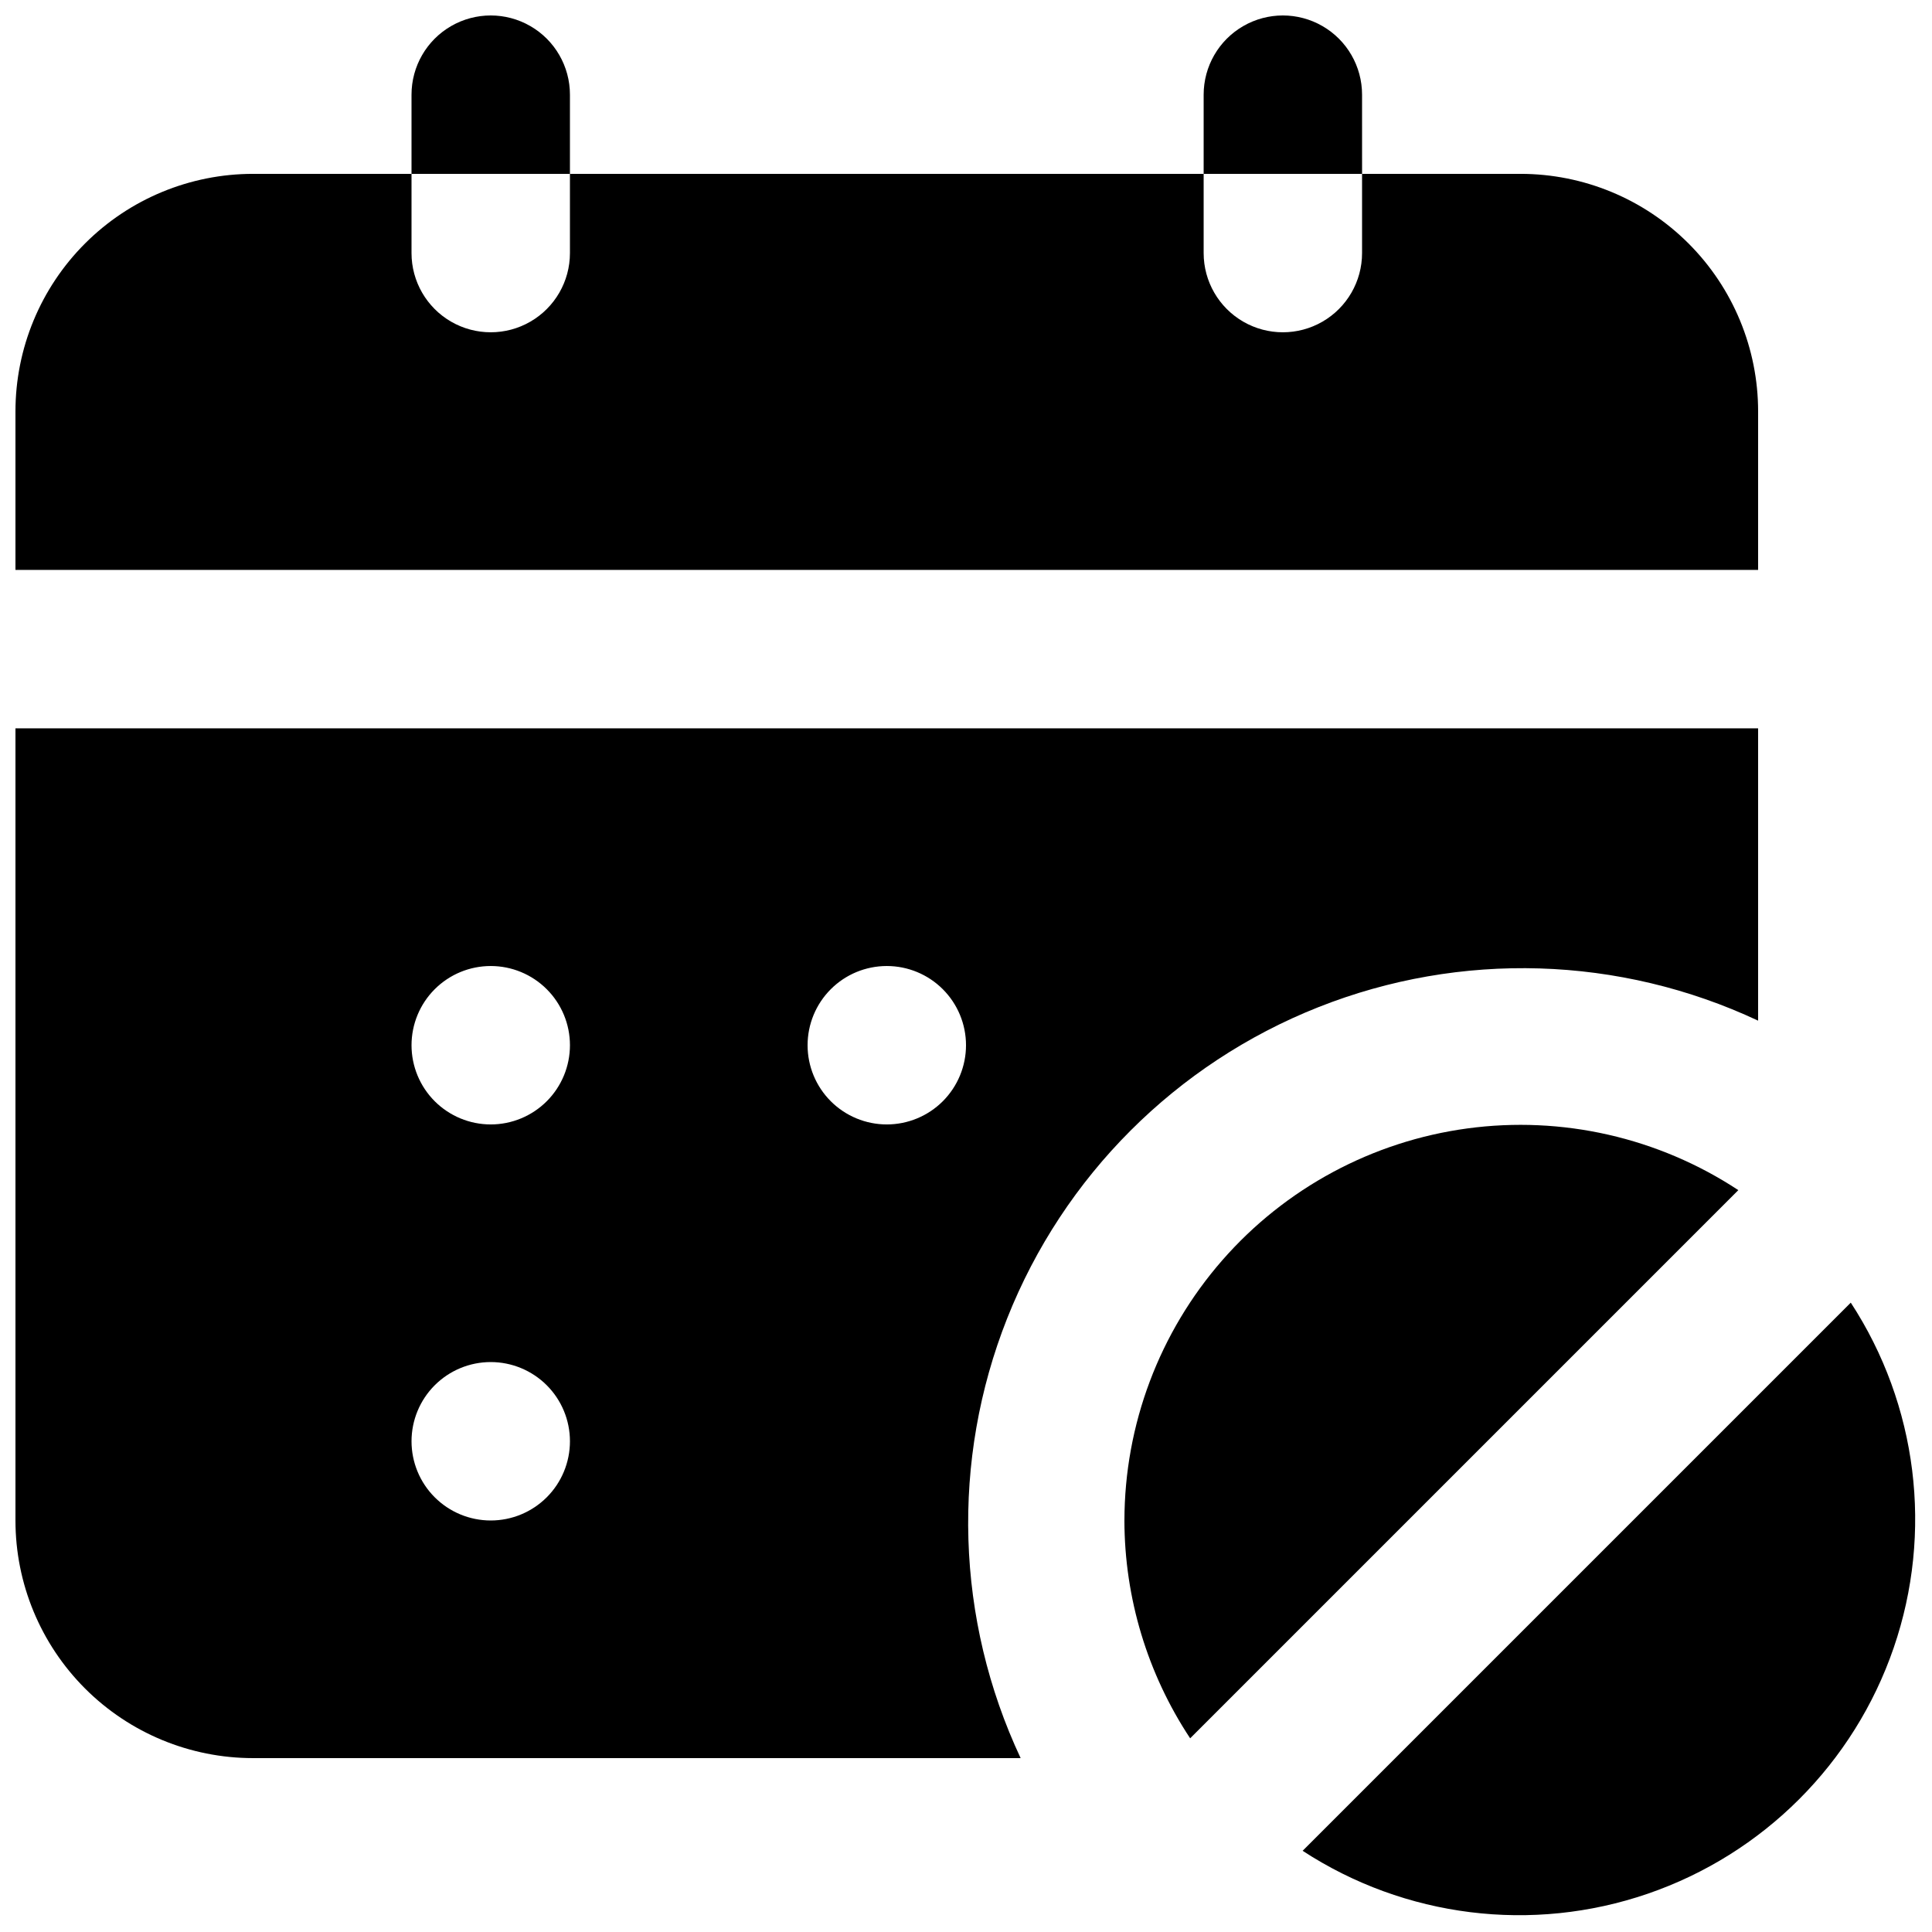
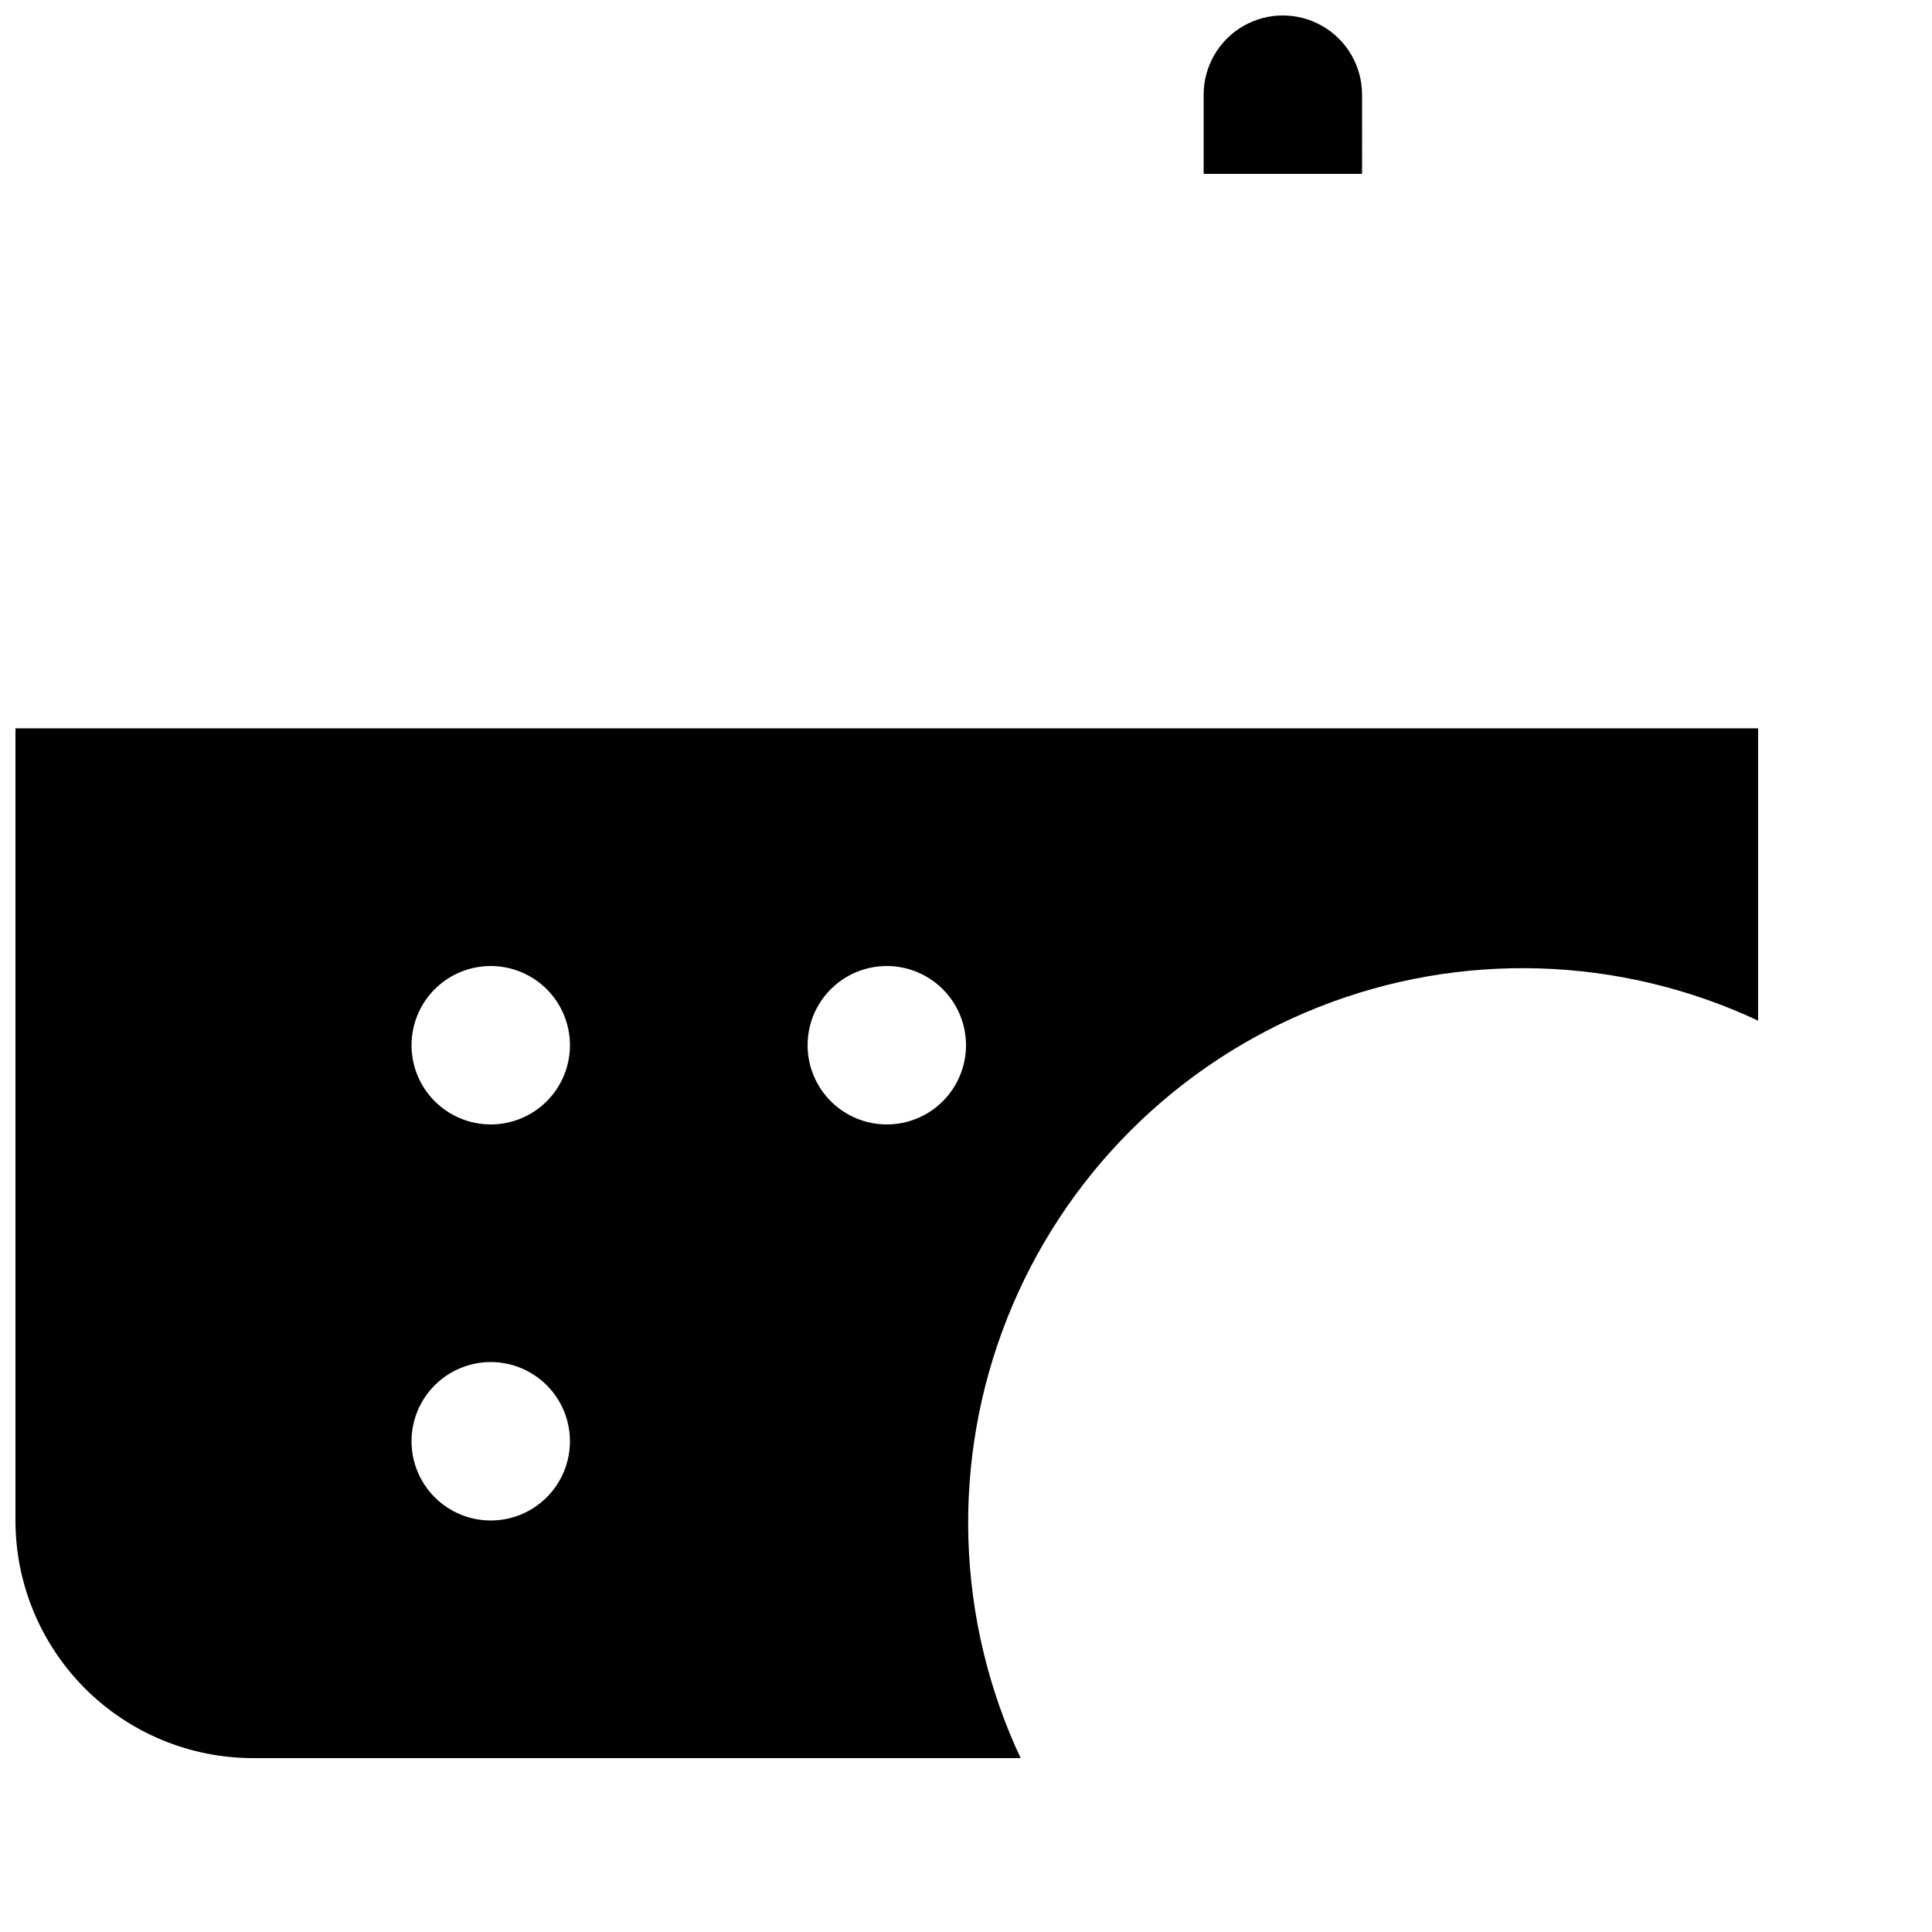
<svg xmlns="http://www.w3.org/2000/svg" width="800px" height="800px" version="1.1" viewBox="144 144 512 512">
  <defs>
    <clipPath id="e">
-       <path d="m489 489h162.9v162.9h-162.9z" />
-     </clipPath>
+       </clipPath>
    <clipPath id="d">
      <path d="m148.09 337h461.91v273h-461.91z" />
    </clipPath>
    <clipPath id="c">
-       <path d="m253 148.09h43v42.906h-43z" />
-     </clipPath>
+       </clipPath>
    <clipPath id="b">
      <path d="m462 148.09h43v42.906h-43z" />
    </clipPath>
    <clipPath id="a">
-       <path d="m148.09 190h461.91v106h-461.91z" />
-     </clipPath>
+       </clipPath>
  </defs>
  <g clip-path="url(#e)">
    <path d="m489.21 634.48c27.105 17.691 60.855 21.891 91.465 11.375 30.613-10.512 54.664-34.562 65.176-65.176 10.516-30.609 6.316-64.359-11.375-91.465z" />
  </g>
-   <path d="m441.98 546.94c0.035 20.535 6.094 40.605 17.422 57.73l145.27-145.27c-21.188-13.953-46.715-19.762-71.852-16.348-25.141 3.414-48.191 15.816-64.891 34.918-16.699 19.098-25.918 43.598-25.945 68.965z" />
  <g clip-path="url(#d)">
    <path d="m211.07 609.92h203.41c-17.211-36.695-18.504-78.871-3.566-116.55 14.938-37.68 44.773-67.516 82.453-82.453 37.676-14.938 79.852-13.645 116.55 3.566v-77.461h-461.82v209.92c0 16.703 6.637 32.723 18.445 44.531 11.809 11.812 27.828 18.445 44.531 18.445zm167.94-209.92v0.004c5.566 0 10.906 2.211 14.844 6.148 3.934 3.934 6.148 9.273 6.148 14.844 0 5.566-2.215 10.906-6.148 14.844-3.938 3.934-9.277 6.148-14.844 6.148-5.57 0-10.91-2.215-14.844-6.148-3.938-3.938-6.148-9.277-6.148-14.844 0-5.57 2.211-10.91 6.148-14.844 3.934-3.938 9.273-6.148 14.844-6.148zm-104.96 0.004c5.566 0 10.906 2.211 14.844 6.148 3.938 3.934 6.148 9.273 6.148 14.844 0 5.566-2.211 10.906-6.148 14.844-3.938 3.934-9.277 6.148-14.844 6.148s-10.906-2.215-14.844-6.148c-3.938-3.938-6.148-9.277-6.148-14.844 0-5.57 2.211-10.91 6.148-14.844 3.938-3.938 9.277-6.148 14.844-6.148zm0 104.96v-0.004c5.566 0 10.906 2.215 14.844 6.148 3.938 3.938 6.148 9.277 6.148 14.844 0 5.57-2.211 10.91-6.148 14.844-3.938 3.938-9.277 6.148-14.844 6.148s-10.906-2.211-14.844-6.148c-3.938-3.934-6.148-9.273-6.148-14.844 0-5.566 2.211-10.906 6.148-14.844 3.938-3.934 9.277-6.148 14.844-6.148z" />
  </g>
  <g clip-path="url(#c)">
-     <path d="m295.04 169.09c0-7.5-4-14.43-10.496-18.18-6.496-3.75-14.496-3.75-20.992 0-6.496 3.75-10.496 10.68-10.496 18.18v20.992h41.984z" />
-   </g>
+     </g>
  <g clip-path="url(#b)">
    <path d="m504.96 169.09c0-7.5-4-14.43-10.496-18.18-6.492-3.75-14.496-3.75-20.988 0-6.496 3.75-10.496 10.68-10.496 18.18v20.992h41.984z" />
  </g>
  <g clip-path="url(#a)">
-     <path d="m609.92 253.05c0-16.703-6.633-32.723-18.445-44.531-11.809-11.812-27.828-18.445-44.531-18.445h-41.984v20.992c0 7.5-4 14.43-10.496 18.18-6.492 3.75-14.496 3.75-20.988 0-6.496-3.75-10.496-10.68-10.496-18.18v-20.992h-167.94v20.992c0 7.5-4 14.43-10.496 18.18-6.496 3.75-14.496 3.75-20.992 0-6.496-3.75-10.496-10.68-10.496-18.18v-20.992h-41.984c-16.703 0-32.723 6.633-44.531 18.445-11.809 11.809-18.445 27.828-18.445 44.531v41.984h461.82z" />
+     <path d="m609.92 253.05c0-16.703-6.633-32.723-18.445-44.531-11.809-11.812-27.828-18.445-44.531-18.445h-41.984v20.992v-20.992h-167.94v20.992c0 7.5-4 14.43-10.496 18.18-6.496 3.75-14.496 3.75-20.992 0-6.496-3.75-10.496-10.68-10.496-18.18v-20.992h-41.984c-16.703 0-32.723 6.633-44.531 18.445-11.809 11.809-18.445 27.828-18.445 44.531v41.984h461.82z" />
  </g>
</svg>